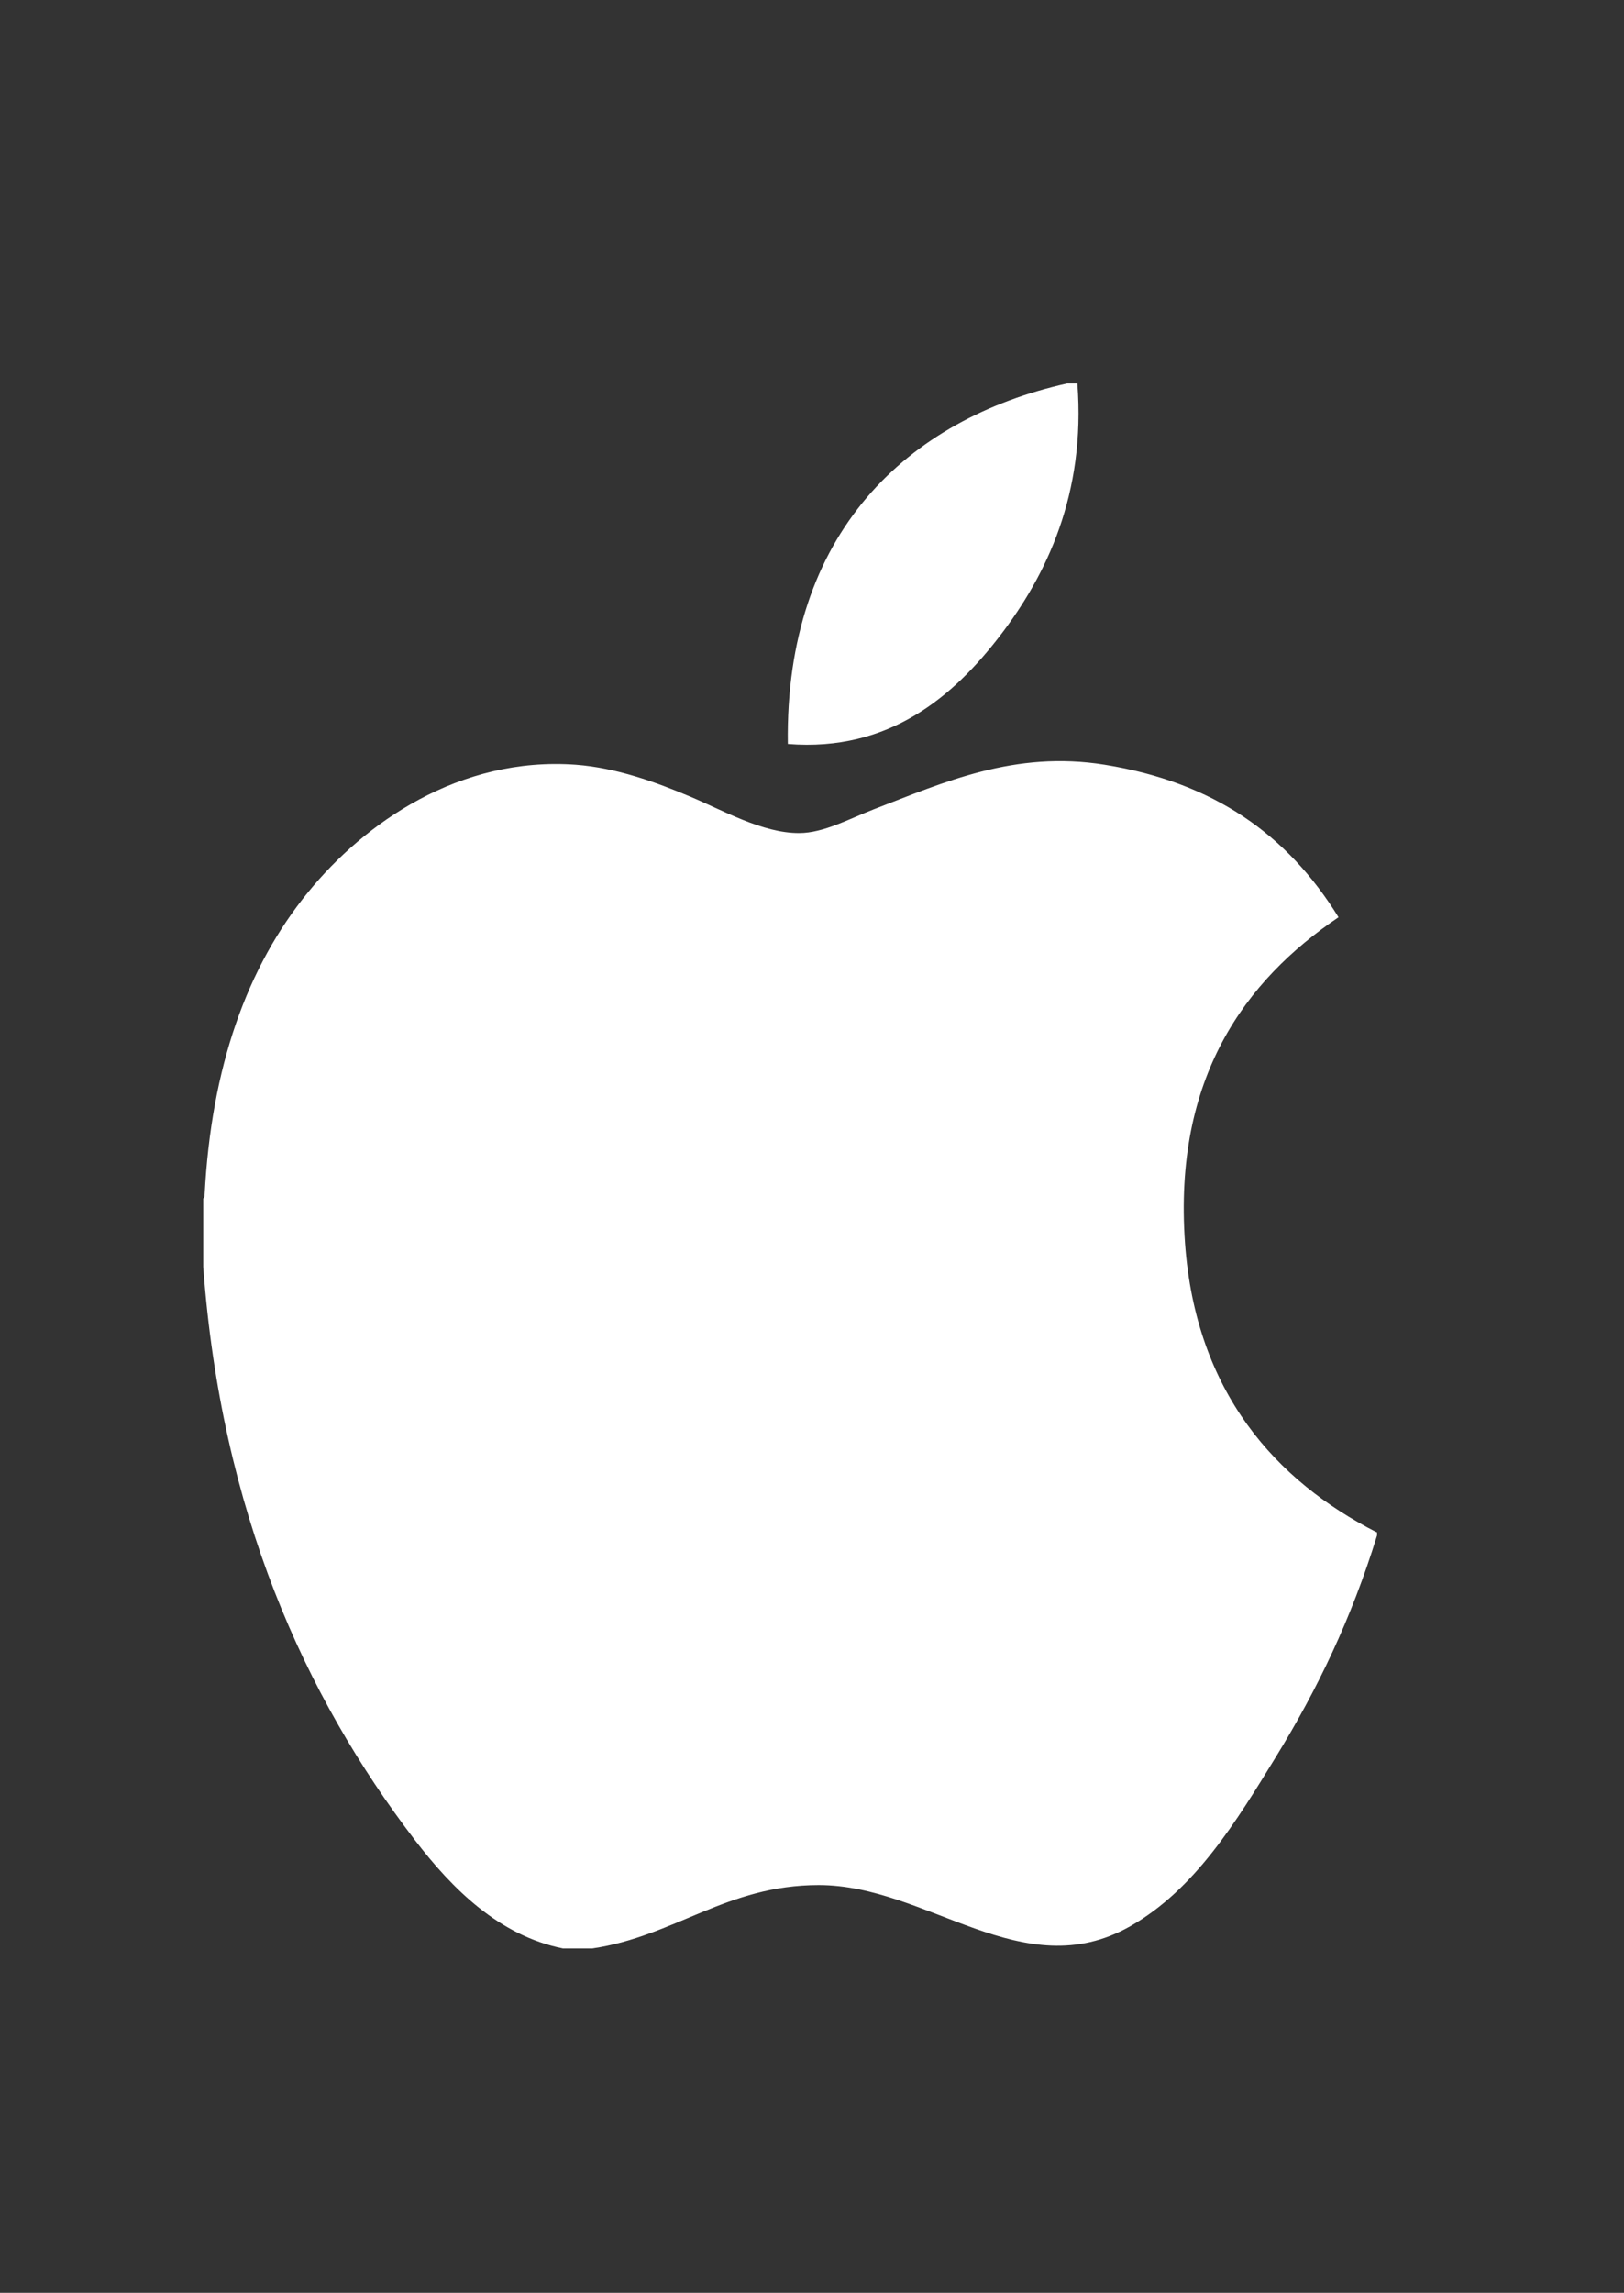
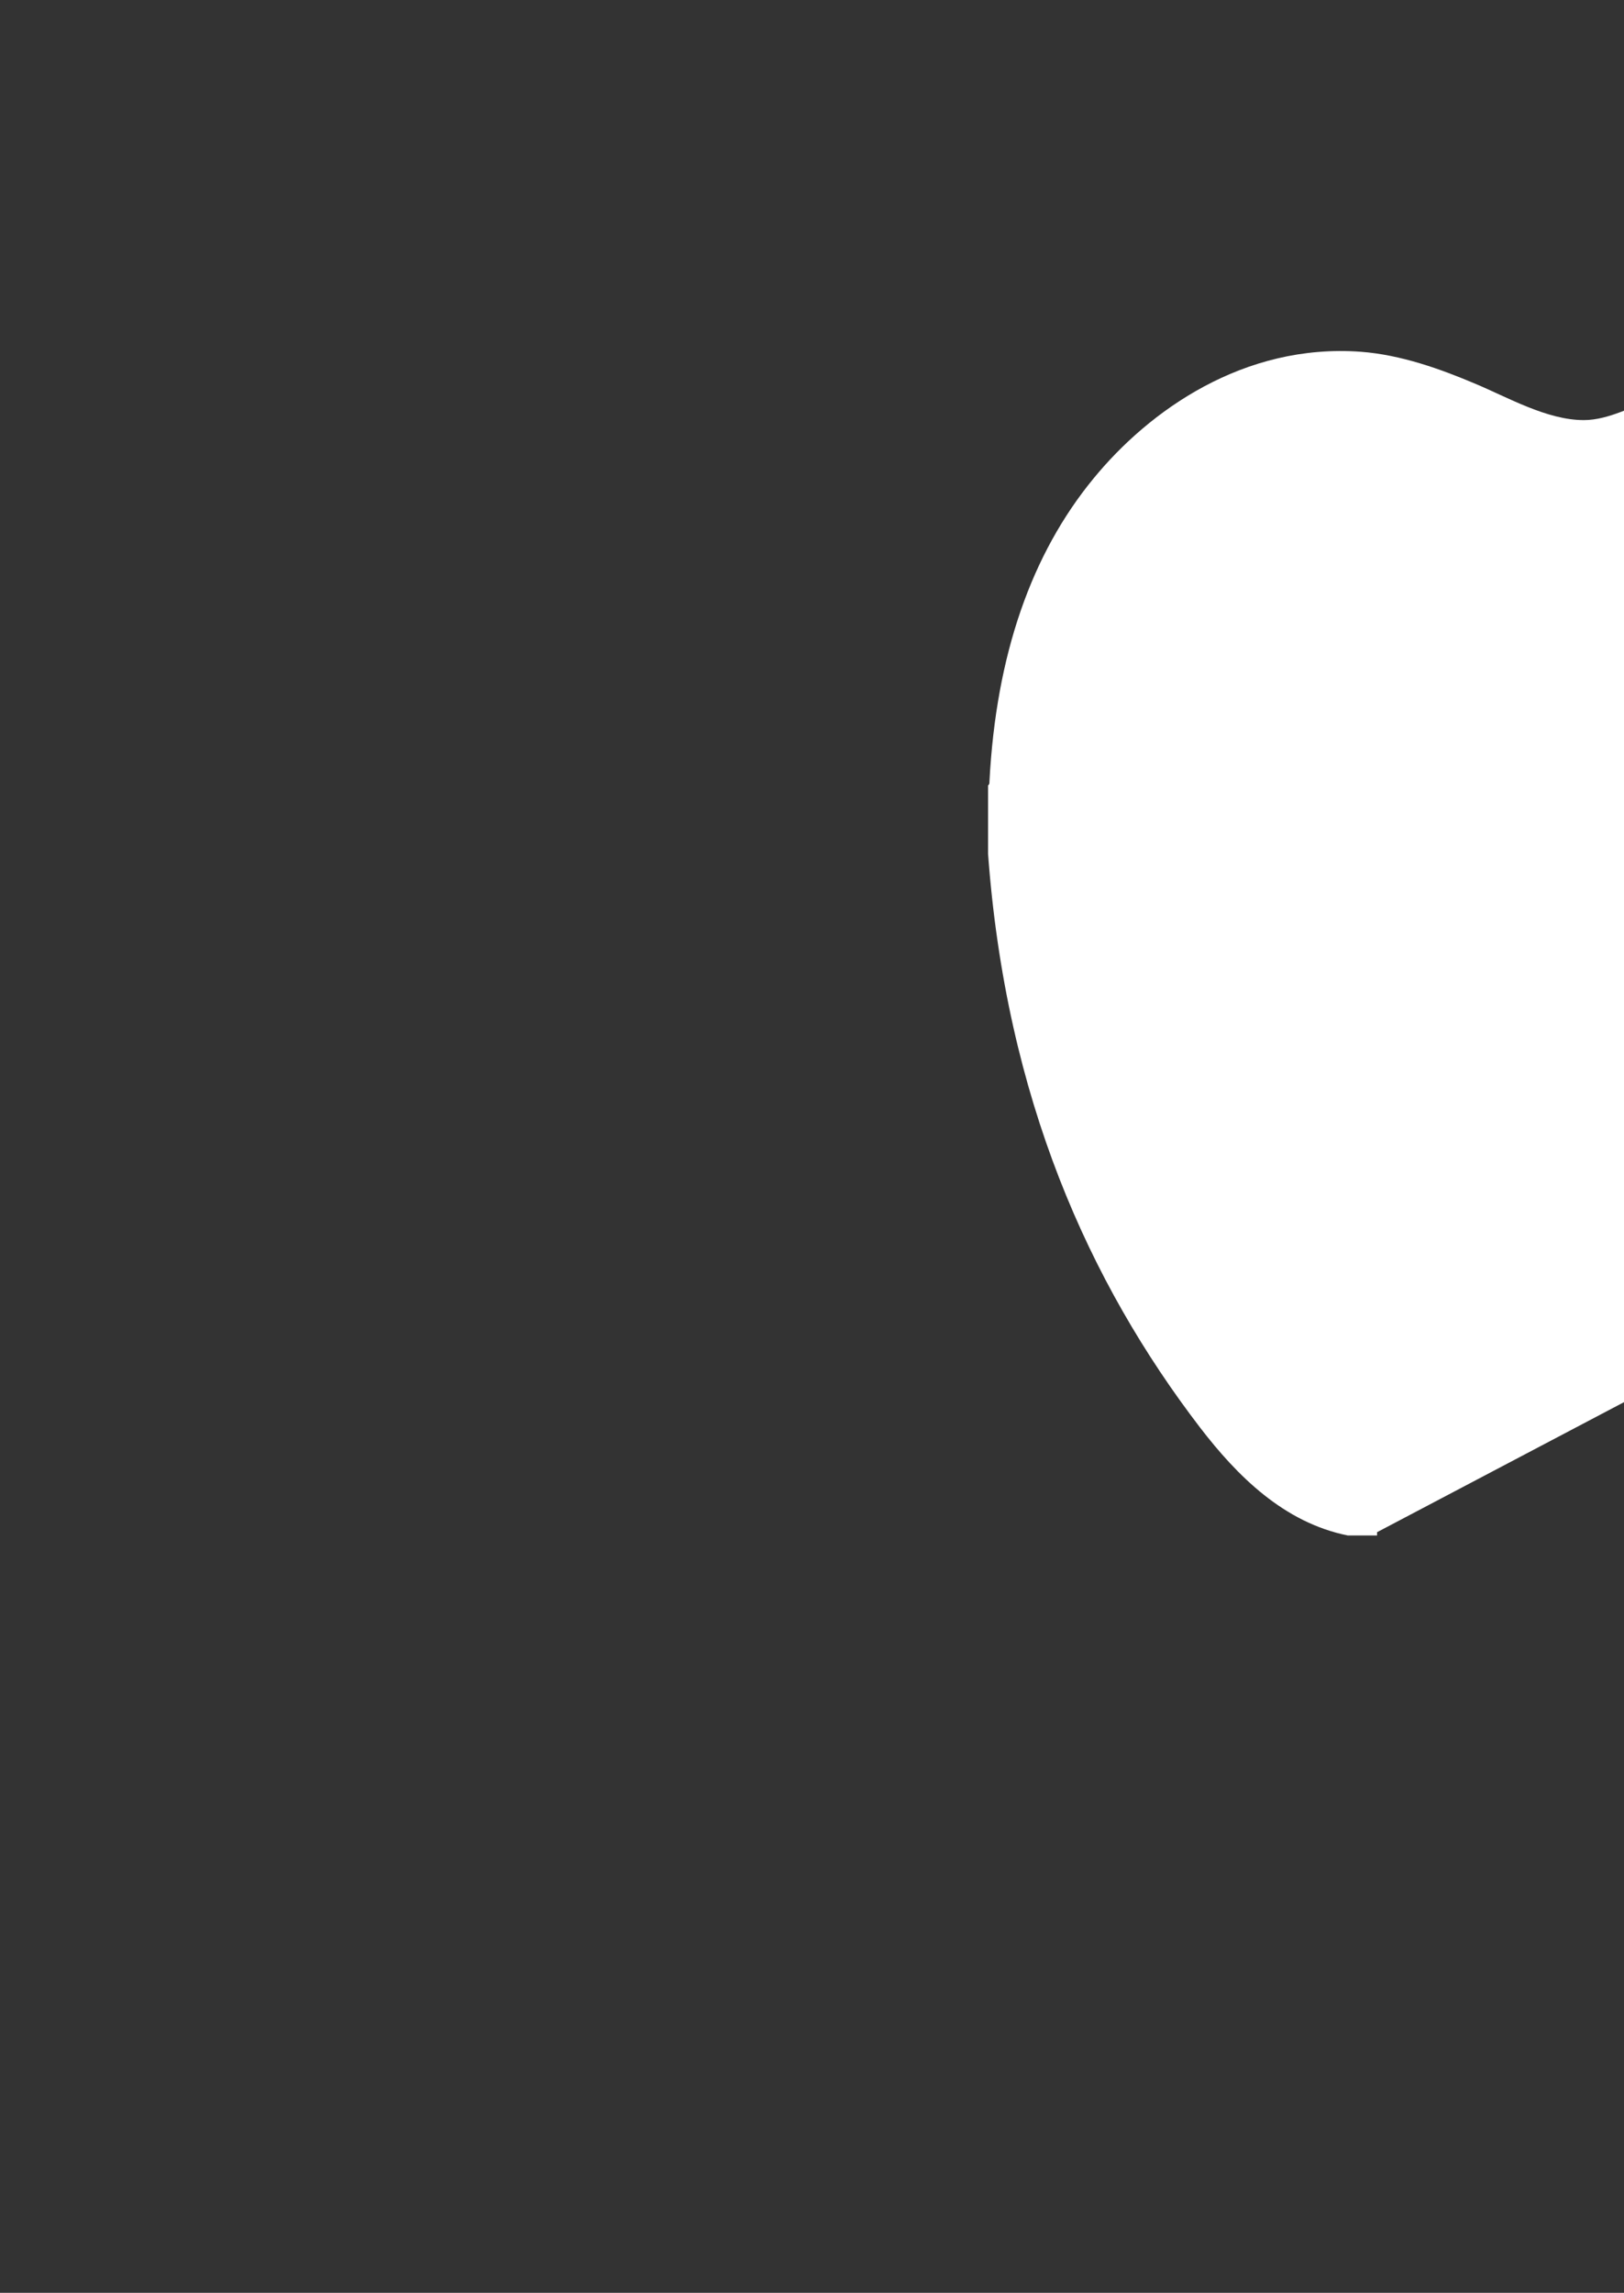
<svg xmlns="http://www.w3.org/2000/svg" id="Layer_1" data-name="Layer 1" viewBox="0 0 59.45 83.89">
  <rect x="0" y="0" width="59.45" height="83.89" fill="#333333" stroke="none" />
  <defs>
    <style>
      .cls-1 {
        fill: #fff;
      }
    </style>
  </defs>
-   <path class="cls-1" d="M39.06,14.03h.38c.31,4.05-1.14,7.03-2.84,9.24-1.68,2.18-4.03,4.25-7.76,3.95-.11-7.75,4.41-11.89,10.22-13.19" />
-   <path class="cls-1" d="M50.41,56.06v.12c-.94,3.05-2.18,5.62-3.69,8.08-1.46,2.38-2.97,4.87-5.35,6.22-3.94,2.23-7.41-1.51-11.4-1.51-3.37,0-5.28,1.88-8.29,2.32h-1.07c-2.34-.47-4.05-2.18-5.41-3.95-4.06-5.3-7.1-12.03-7.76-20.99v-2.5s.06-.05.05-.12c.24-4.68,1.55-8.36,3.8-11.1,2.05-2.51,5.52-4.96,9.79-4.65,1.48.11,2.94.64,4.17,1.16,1.18.49,2.66,1.35,4.01,1.34.89,0,1.85-.53,2.73-.87,2.55-.98,5.15-2.16,8.45-1.63,3.98.64,6.69,2.55,8.56,5.58-3.43,2.32-6.05,5.88-5.62,11.92.39,5.48,3.35,8.71,7.01,10.58" />
+   <path class="cls-1" d="M50.41,56.06v.12h-1.07c-2.34-.47-4.05-2.18-5.41-3.95-4.06-5.3-7.1-12.03-7.76-20.99v-2.5s.06-.05.05-.12c.24-4.68,1.55-8.36,3.8-11.1,2.05-2.51,5.52-4.96,9.79-4.65,1.48.11,2.94.64,4.17,1.16,1.18.49,2.66,1.35,4.01,1.34.89,0,1.85-.53,2.73-.87,2.55-.98,5.15-2.16,8.45-1.63,3.98.64,6.69,2.55,8.56,5.58-3.43,2.32-6.05,5.88-5.62,11.92.39,5.48,3.35,8.71,7.01,10.58" />
</svg>